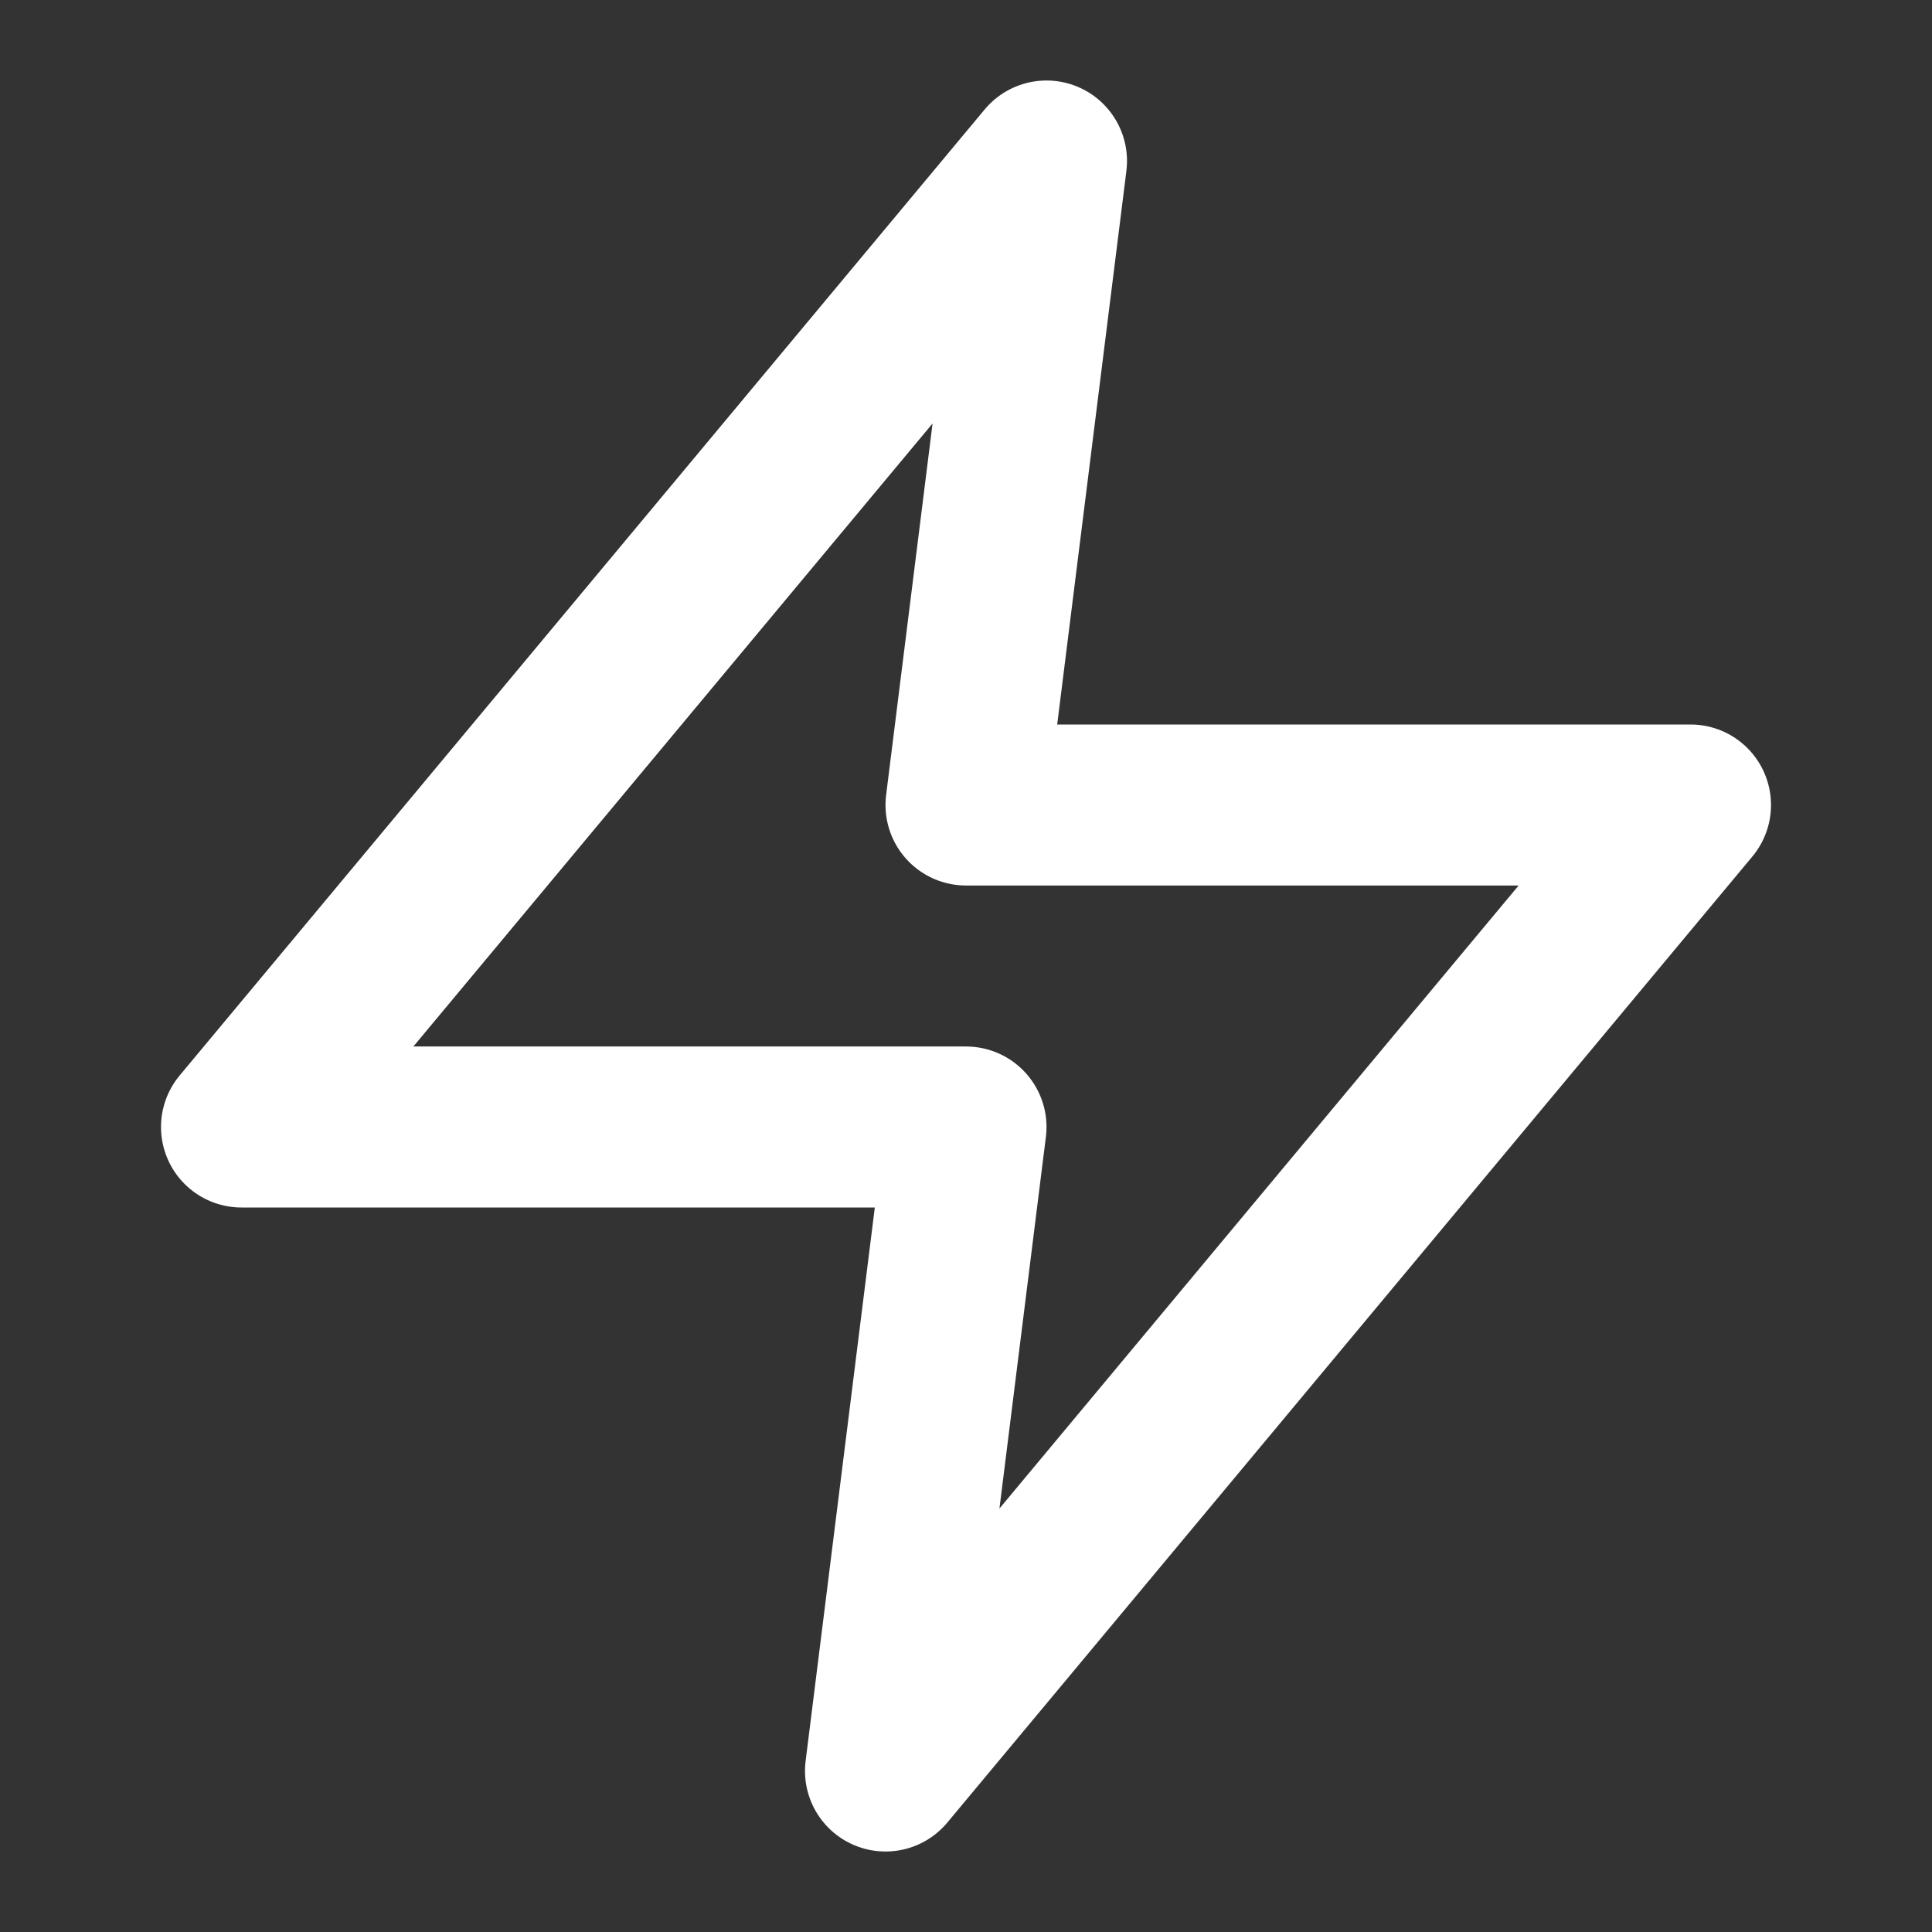
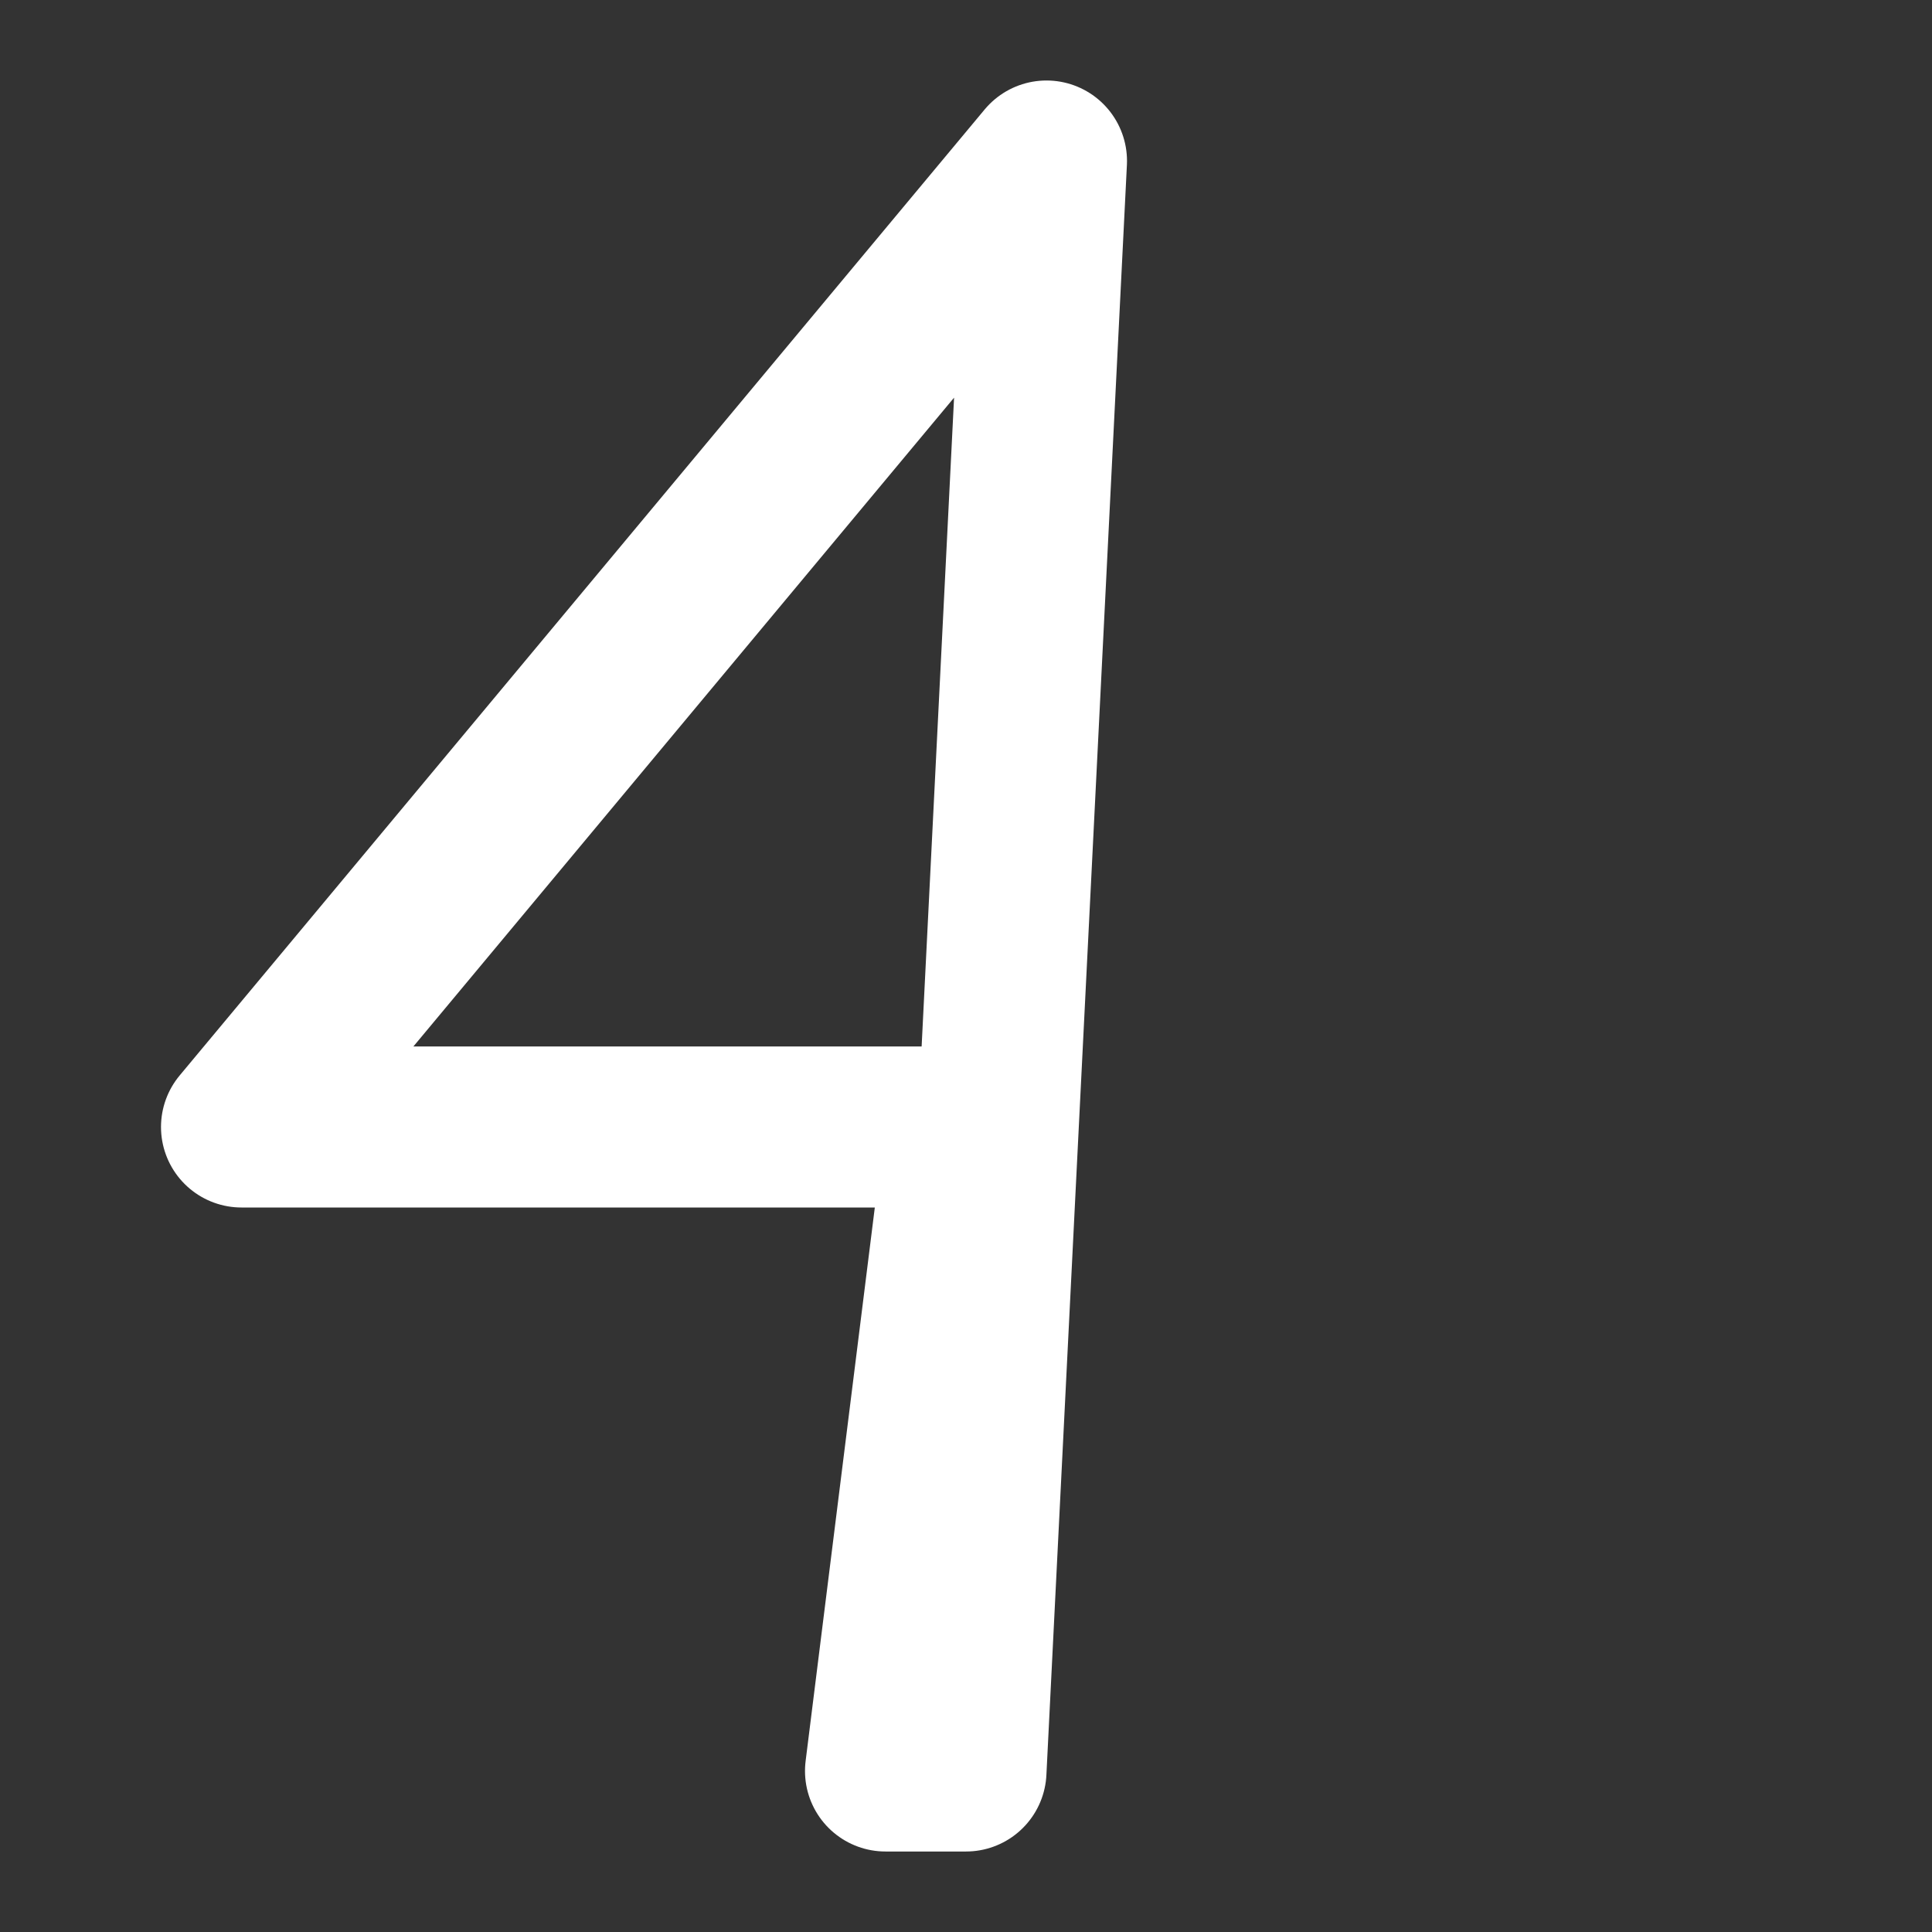
<svg xmlns="http://www.w3.org/2000/svg" width="24" height="24" viewBox="0 0 24 24" fill="none">
  <rect x="0" y="0" width="24" height="24" fill="#333333" stroke="none" />
-   <path d="M13 2L3 14H12L11 22L21 10H12L13 2Z" stroke="white" stroke-width="2" stroke-linecap="round" stroke-linejoin="round" />
+   <path d="M13 2L3 14H12L11 22H12L13 2Z" stroke="white" stroke-width="2" stroke-linecap="round" stroke-linejoin="round" />
</svg>